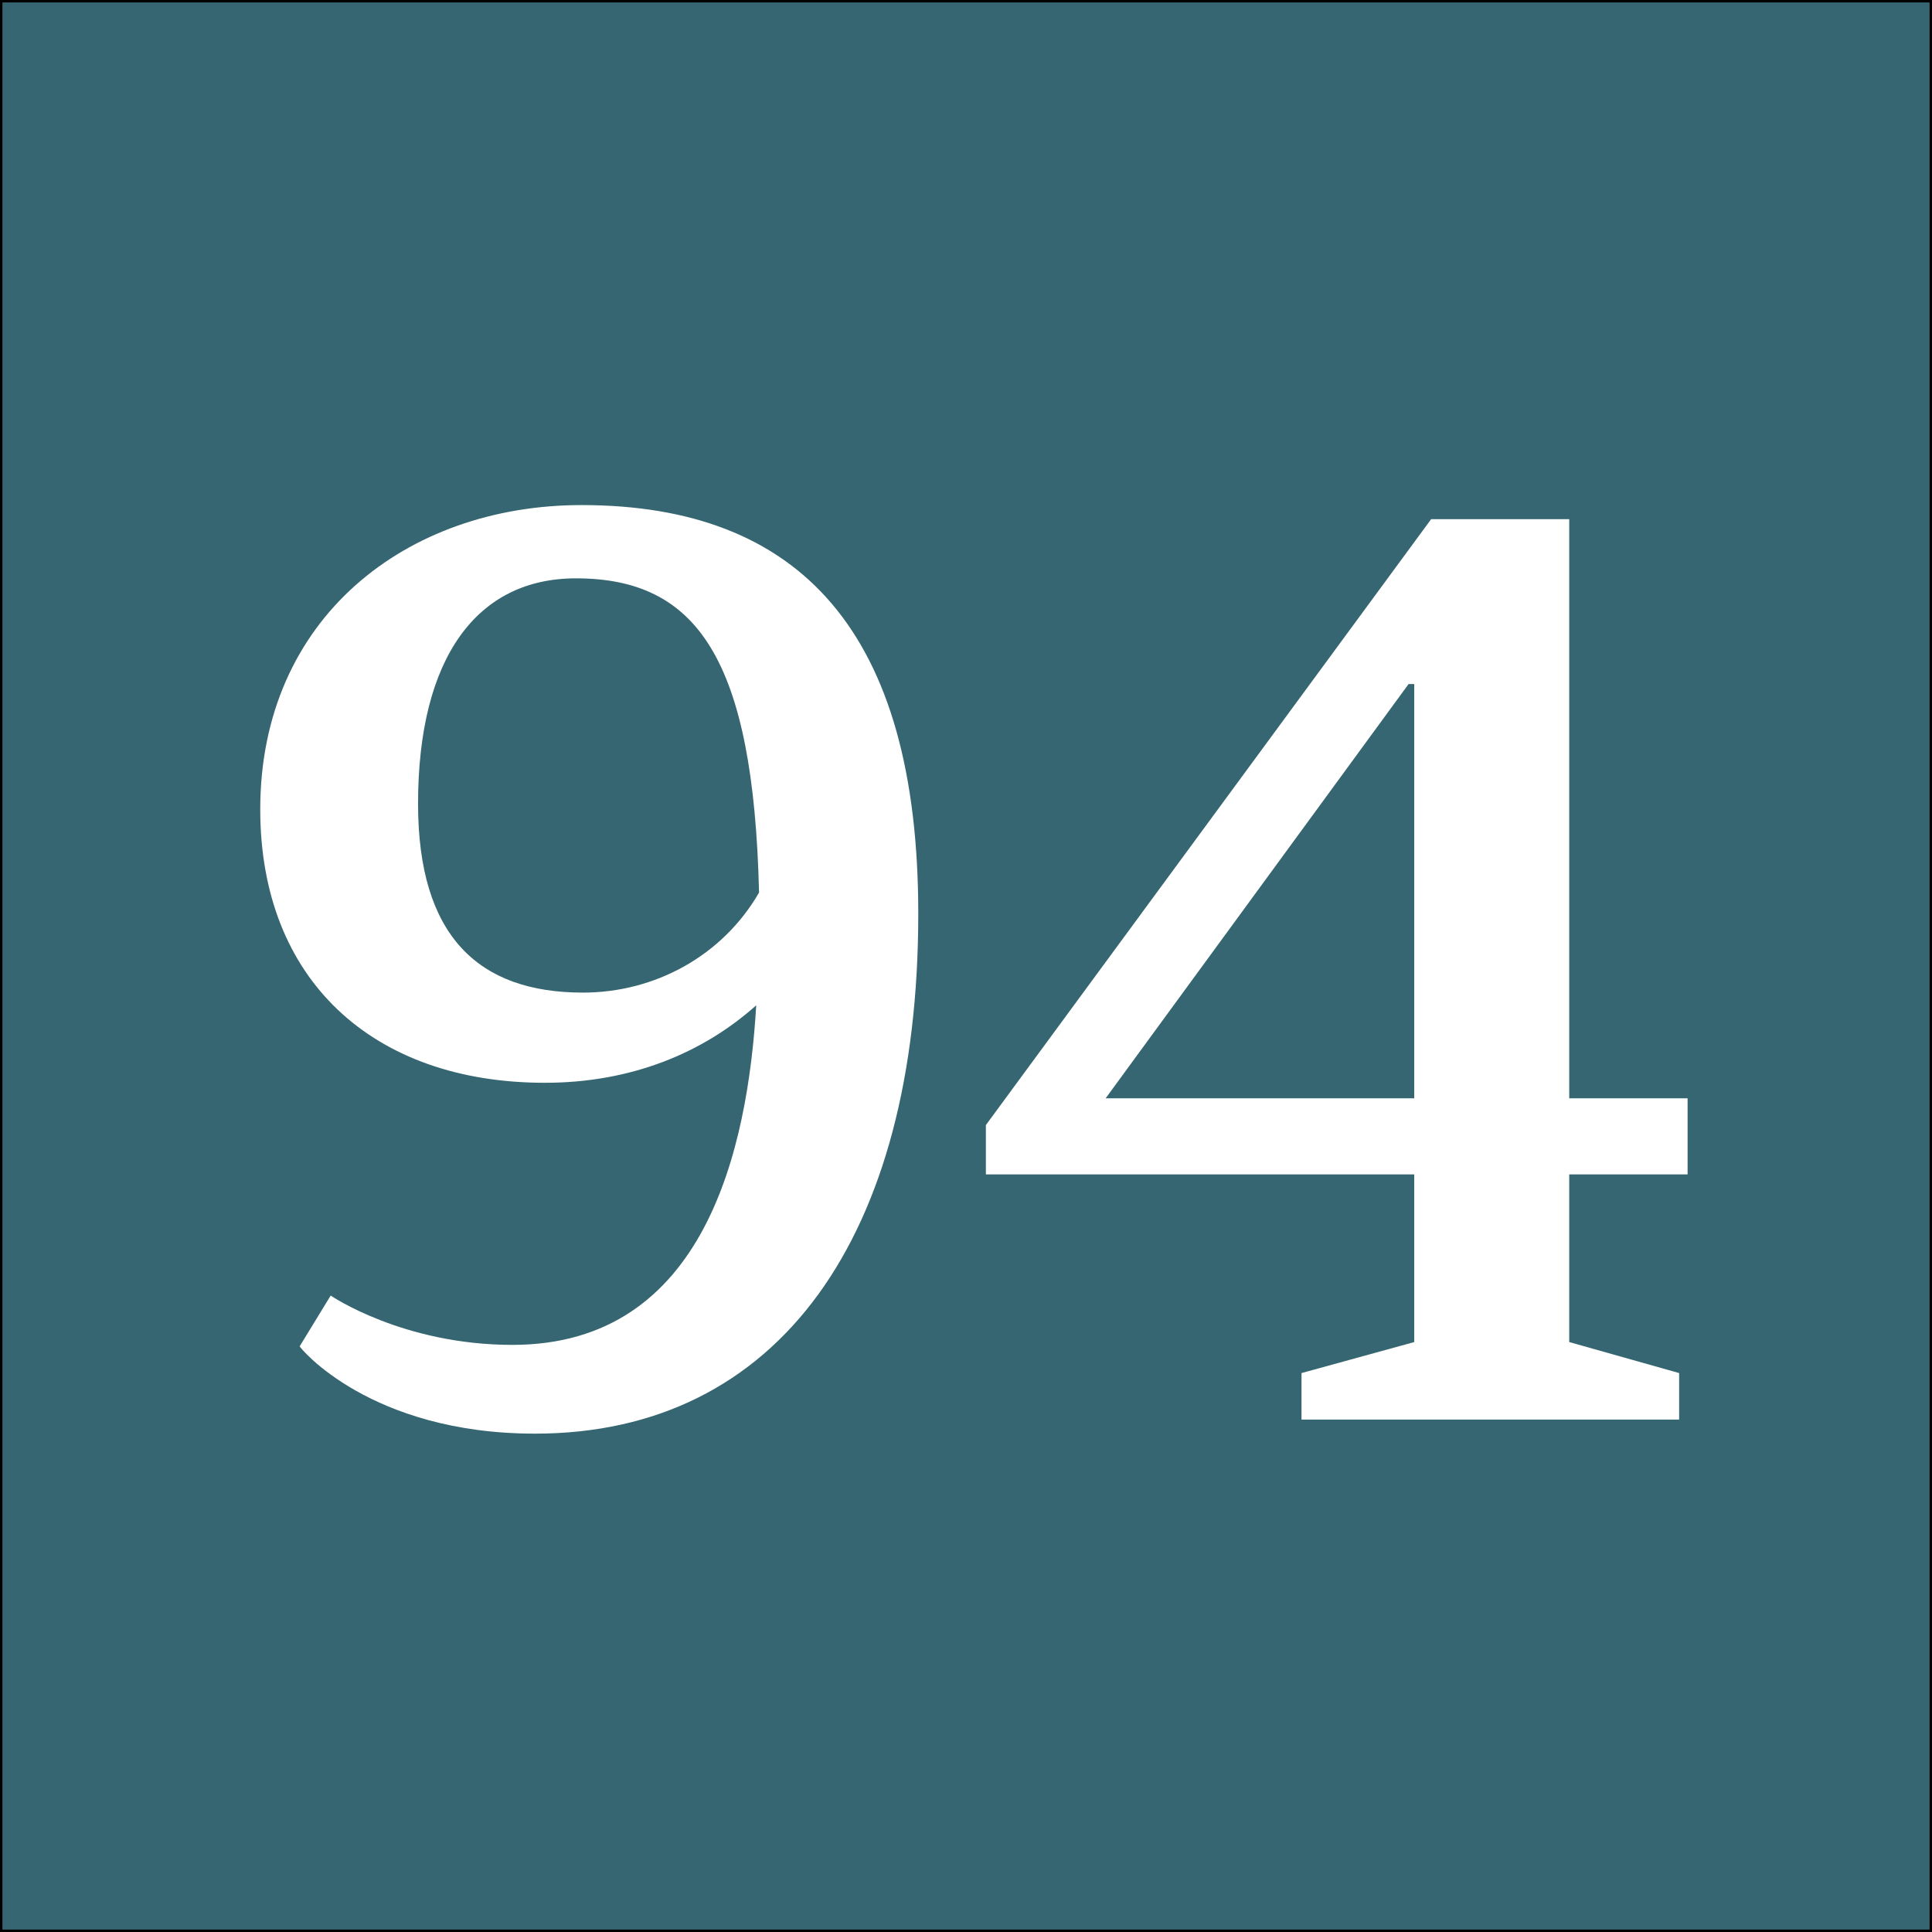
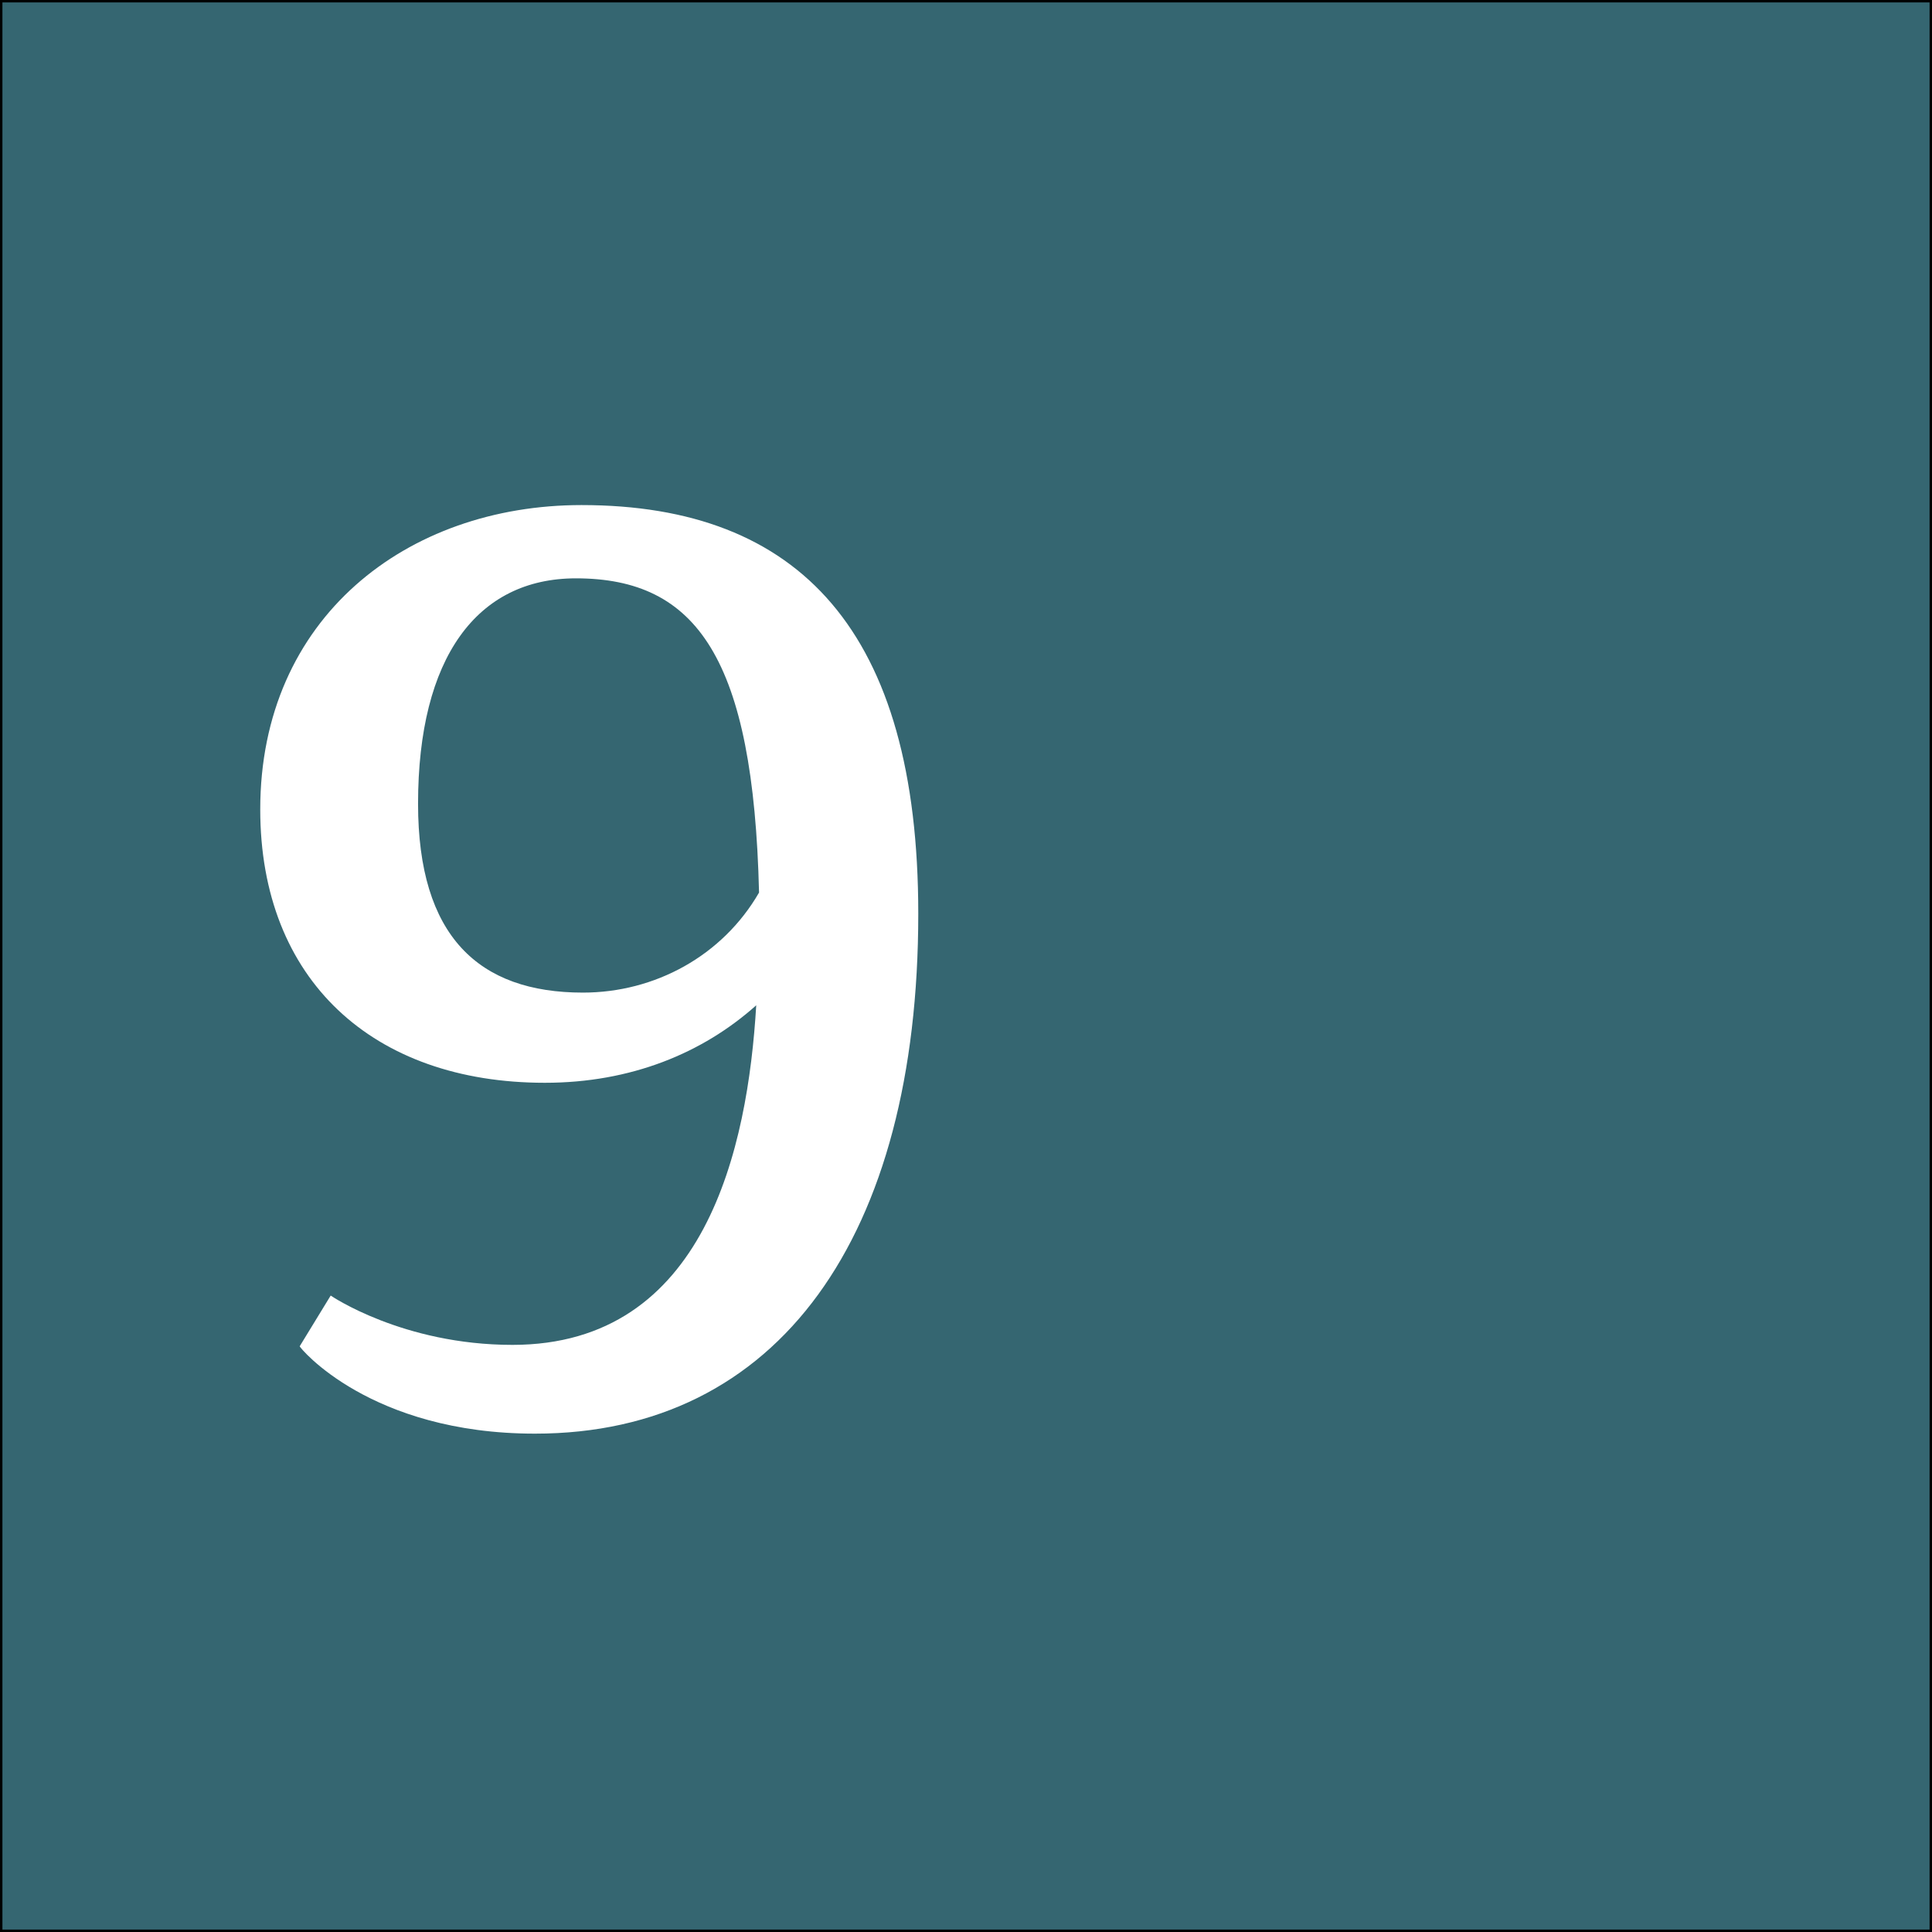
<svg xmlns="http://www.w3.org/2000/svg" version="1.1" x="0px" y="0px" width="400px" height="400px" viewBox="0 0 400 400" enable-background="new 0 0 400 400" xml:space="preserve">
  <rect x="0" y="0" width="400" height="400" fill="#333333" stroke="none" />
  <g id="Layer_1">
    <rect fill="#356671" stroke="#000000" stroke-miterlimit="10" width="400" height="400" />
  </g>
  <g id="Layer_2">
    <g>
      <path fill="#FFFFFF" d="M68.466,268.231c0,0,14.878,10.211,37.634,10.211c39.967,0,48.719-40.843,50.47-70.308    c-11.086,9.919-25.964,16.045-43.76,16.045c-35.591,0-58.93-21.296-58.93-56.596c0-39.676,30.34-63.014,66.515-63.014    c45.218,0,69.724,26.256,69.724,84.603c0,66.807-28.882,107.649-79.352,107.649c-34.133,0-48.719-17.795-48.719-18.087    L68.466,268.231z M157.153,184.796c-1.167-48.428-12.836-65.057-37.925-65.057c-20.421,0-32.674,16.337-32.674,46.677    c0,27.423,12.544,39.092,34.133,39.092C135.564,205.509,149.567,197.924,157.153,184.796z" />
-       <path fill="#FFFFFF" d="M204.115,232.933l92.188-125.446h28.59V227.39h24.505v15.753h-24.505v34.717l22.755,6.418v9.627h-78.185    v-9.627l23.339-6.418v-34.717h-88.687V232.933z M228.912,227.39h63.89v-85.77h-1.167L228.912,227.39z" />
    </g>
  </g>
</svg>